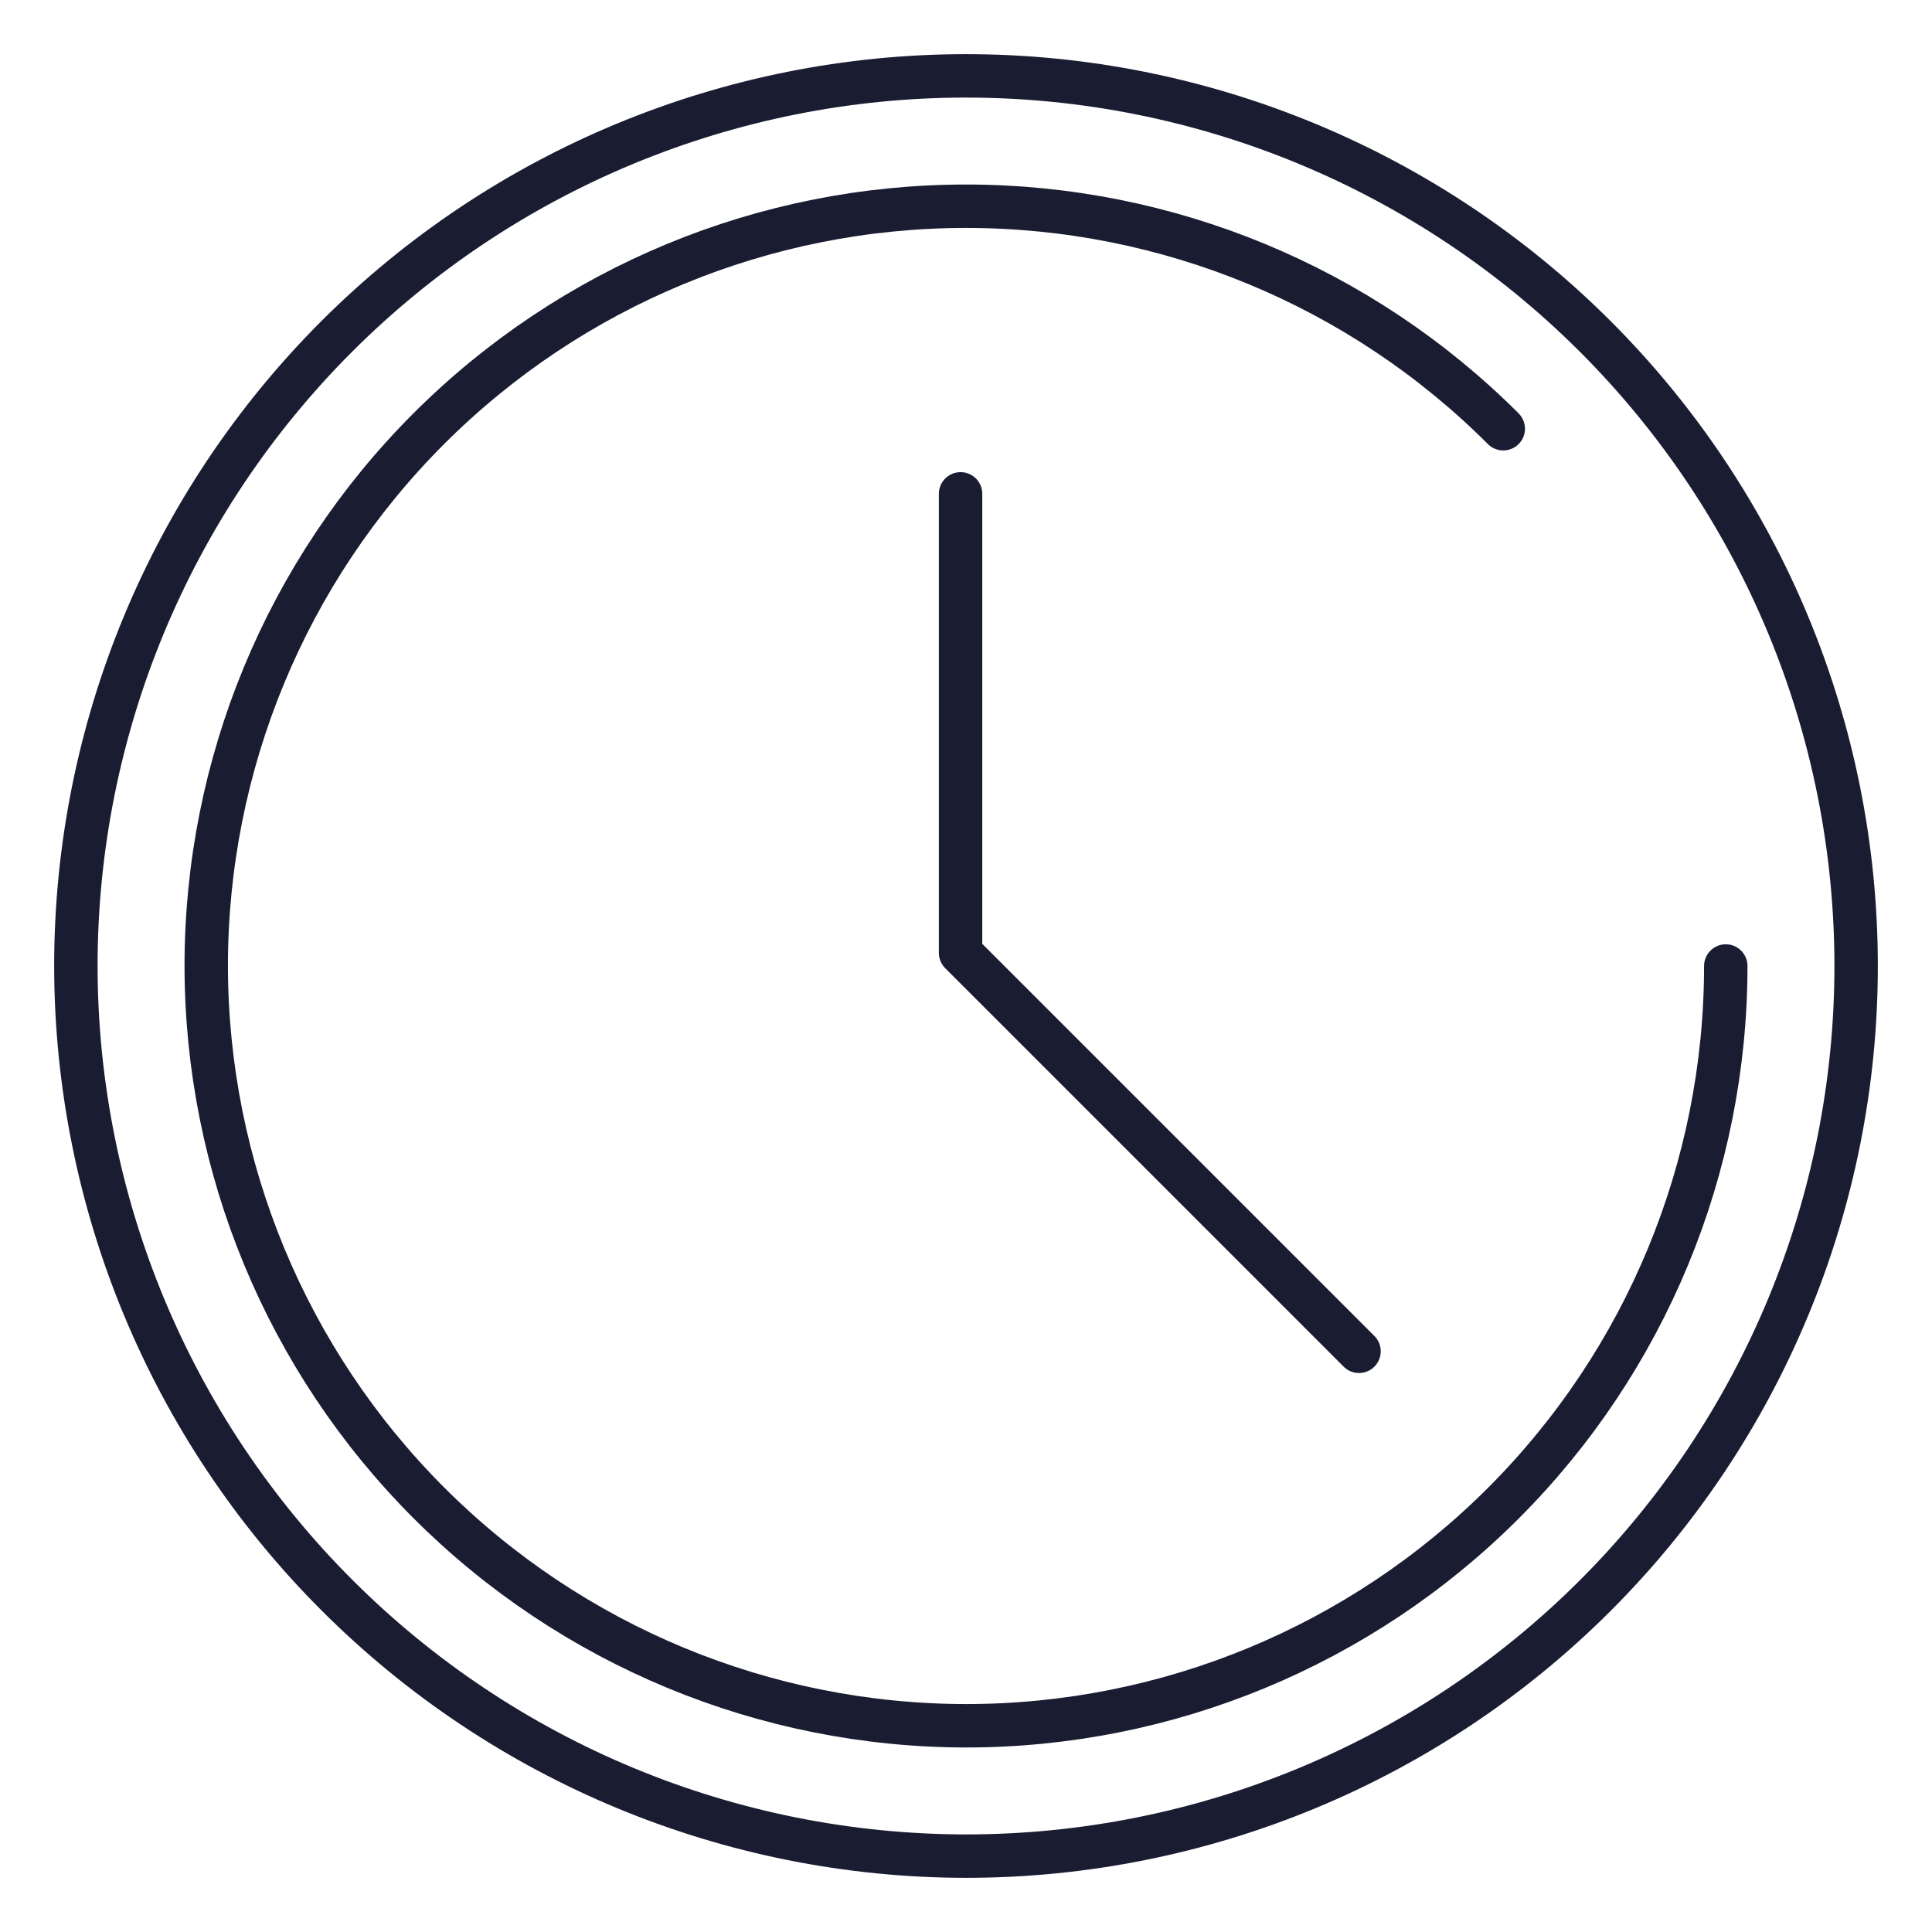
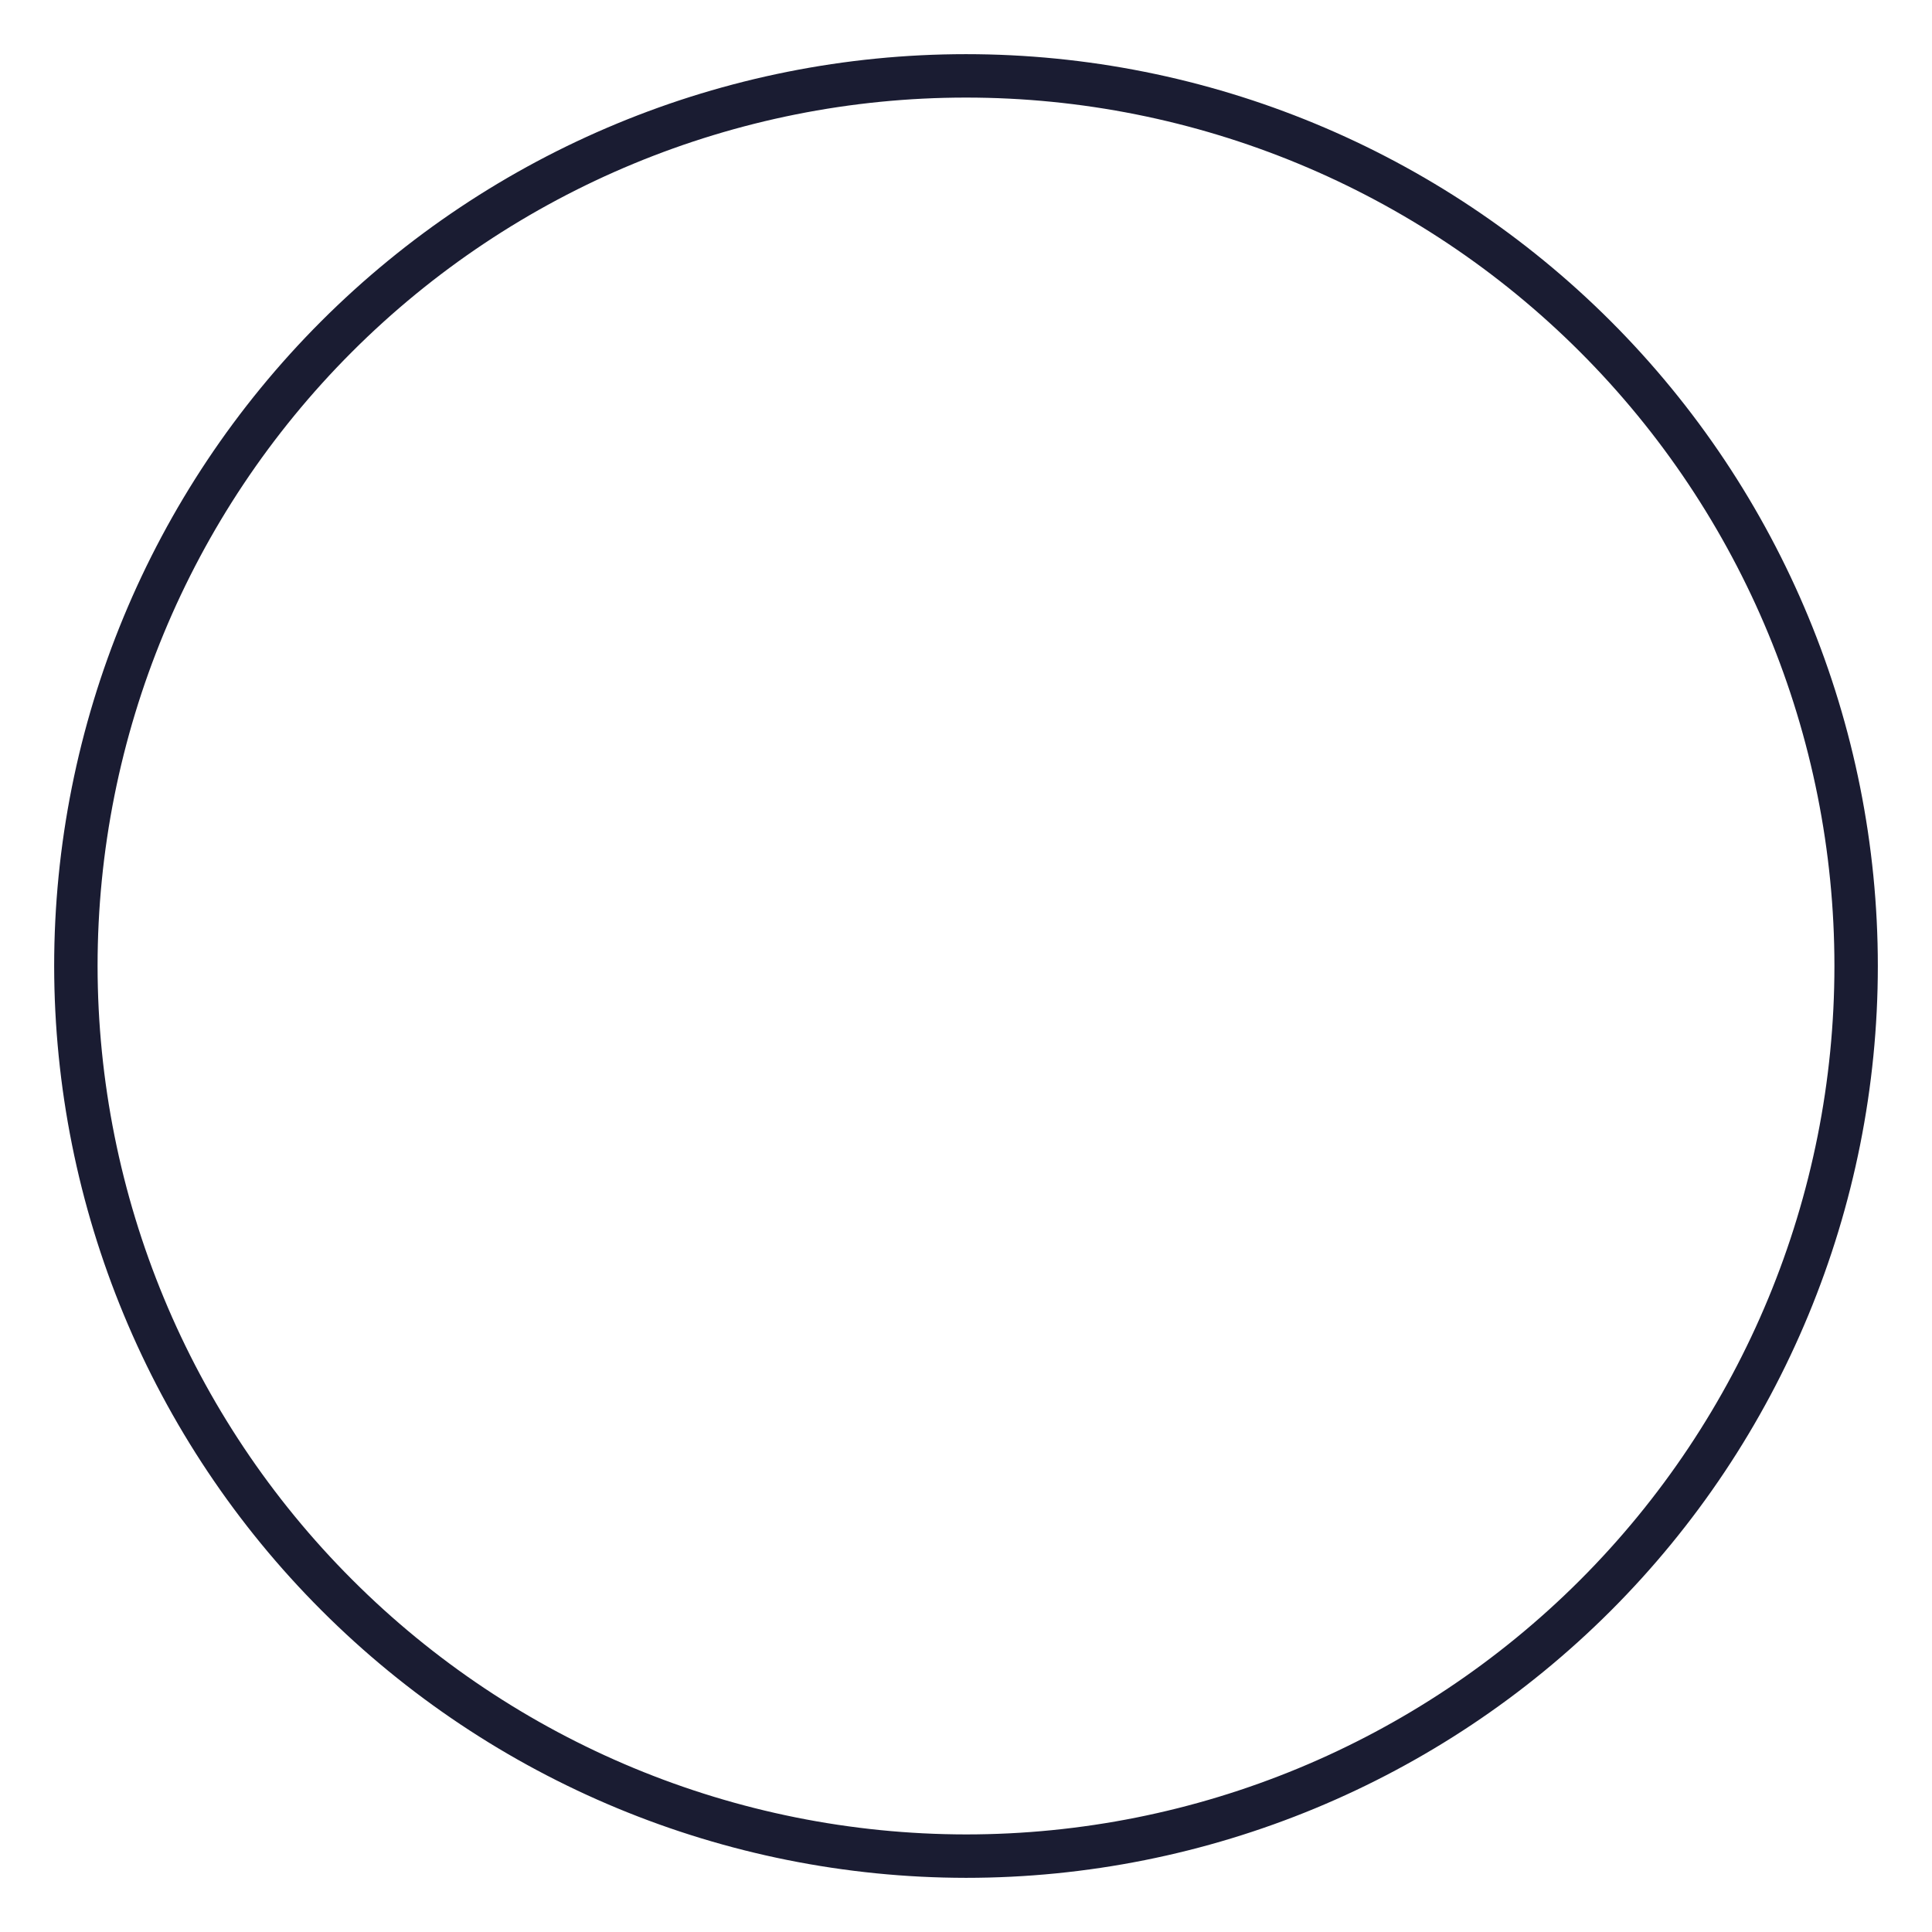
<svg xmlns="http://www.w3.org/2000/svg" version="1.1" id="Layer_4" x="0px" y="0px" viewBox="0 0 178 178" style="enable-background:new 0 0 178 178;" xml:space="preserve">
  <style type="text/css">
	.st0{fill:none;stroke:#1A1C32;stroke-width:4;stroke-linecap:round;stroke-linejoin:round;stroke-miterlimit:10;}
</style>
  <g>
    <path class="st0" d="M89,171.01c21.75,0,42.61-8.64,57.99-24.02c15.38-15.38,24.02-36.24,24.02-57.99s-8.64-42.61-24.02-57.99   C131.61,15.63,110.75,6.99,89,6.99s-42.61,8.64-57.99,24.02C15.63,46.39,6.99,67.25,6.99,89c0.02,21.74,8.67,42.59,24.05,57.96   C46.41,162.34,67.26,170.99,89,171.01L89,171.01z" />
-     <polyline class="st0" points="88.5,45.5 88.5,87.79 125.21,124.5  " />
-     <path class="st0" d="M138.5,39.5C125.37,26.37,107.57,19,89,19s-36.37,7.37-49.5,20.5C26.37,52.63,19,70.43,19,89   c0.02,18.56,7.4,36.35,20.52,49.47C52.65,151.6,70.44,158.98,89,159l0,0c18.56,0,36.37-7.37,49.5-20.5   C151.63,125.37,159,107.57,159,89" />
  </g>
</svg>